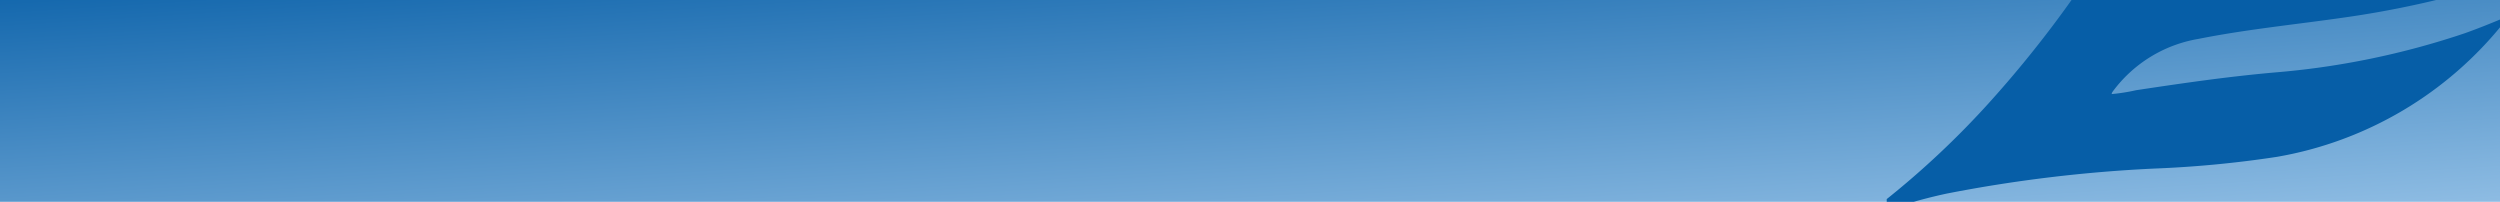
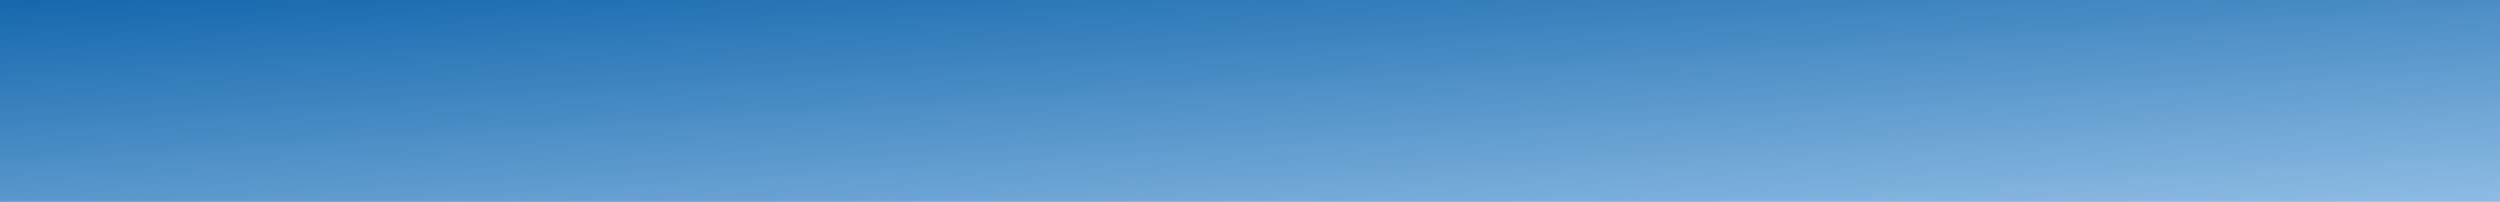
<svg xmlns="http://www.w3.org/2000/svg" width="1920" height="155" viewBox="0 0 1920 155">
  <defs>
    <linearGradient id="linear-gradient" x1="-0.172" y1="-0.083" x2="1.112" y2="1.551" gradientUnits="objectBoundingBox">
      <stop offset="0" stop-color="#065ea7" />
      <stop offset="1" stop-color="#b9daf6" />
    </linearGradient>
    <clipPath id="clip-path">
      <rect id="Rectangle_173" data-name="Rectangle 173" width="1920" height="155" transform="translate(0 177)" fill="#fff" stroke="#707070" stroke-width="1" />
    </clipPath>
    <clipPath id="clip-path-2">
      <rect id="Rectangle_133" data-name="Rectangle 133" width="1933" height="155" transform="translate(-13 177)" fill="url(#linear-gradient)" />
    </clipPath>
  </defs>
  <g id="page_title_background_" data-name="page title background " transform="translate(0 -177)" clip-path="url(#clip-path)">
    <g id="Group_2355" data-name="Group 2355">
      <rect id="Rectangle_132" data-name="Rectangle 132" width="1920" height="155" transform="translate(0 177)" fill="url(#linear-gradient)" />
      <g id="Mask_Group_1" data-name="Mask Group 1" transform="translate(1462)" clip-path="url(#clip-path-2)">
-         <path id="Path_91" data-name="Path 91" d="M1211.639,698.552a56.069,56.069,0,0,1-5.867,10.48,396.815,396.815,0,0,1-92.01,101.863,272.524,272.524,0,0,1-94.318,45.274,749.587,749.587,0,0,1-95.259,19.913c-37.624,5.448-75.558,9.116-112.868,16.562A103.033,103.033,0,0,0,745.5,933.2l-.627,1.057v.733a139.229,139.229,0,0,0,18.549-2.935c35.316-5.346,70.635-10.48,106.264-13.623a613.11,613.11,0,0,0,146.718-30.287c10.48-3.774,20.96-7.964,32.278-12.784a7.13,7.13,0,0,1-2.41,4.4A285.088,285.088,0,0,1,871.785,983.2a839.38,839.38,0,0,1-94.318,9.014,1098.388,1098.388,0,0,0-159.188,19.177,387.74,387.74,0,0,0-60.049,18.024,21.61,21.61,0,0,1-6.812,1.572c6.6-4.933,13.309-9.747,19.913-14.775a667.927,667.927,0,0,0,79.857-75.138,867.173,867.173,0,0,0,92.849-123.555A547.028,547.028,0,0,1,808.9,732.3a285.444,285.444,0,0,1,154.7-85.3c41.933-8.595,84.572-16.347,125.758-28.085A888.619,888.619,0,0,0,1192.04,583.38a632.825,632.825,0,0,0,103.227-53.971A280.248,280.248,0,0,0,1320,510.754a25.626,25.626,0,0,1-2.41,12.051,322.022,322.022,0,0,1-43.279,78.7,281.987,281.987,0,0,1-114.231,90.65,796.694,796.694,0,0,1-121.251,39.717c-36.366,9.433-73.359,16.978-109.407,26.827a150.758,150.758,0,0,0-63.4,32.592,98.3,98.3,0,0,0-15.72,17.291,4.609,4.609,0,0,0-1.364,3.563c4.507-.733,9.116-1.258,13.517-2.2,55.542-10.48,111.3-20.96,166.627-33.124A502.155,502.155,0,0,0,1175.8,721.4a323.969,323.969,0,0,0,30.393-19.913A12.051,12.051,0,0,1,1211.639,698.552Z" transform="translate(-585.026 -685.754)" fill="#065ea7" />
-       </g>
+         </g>
    </g>
  </g>
</svg>